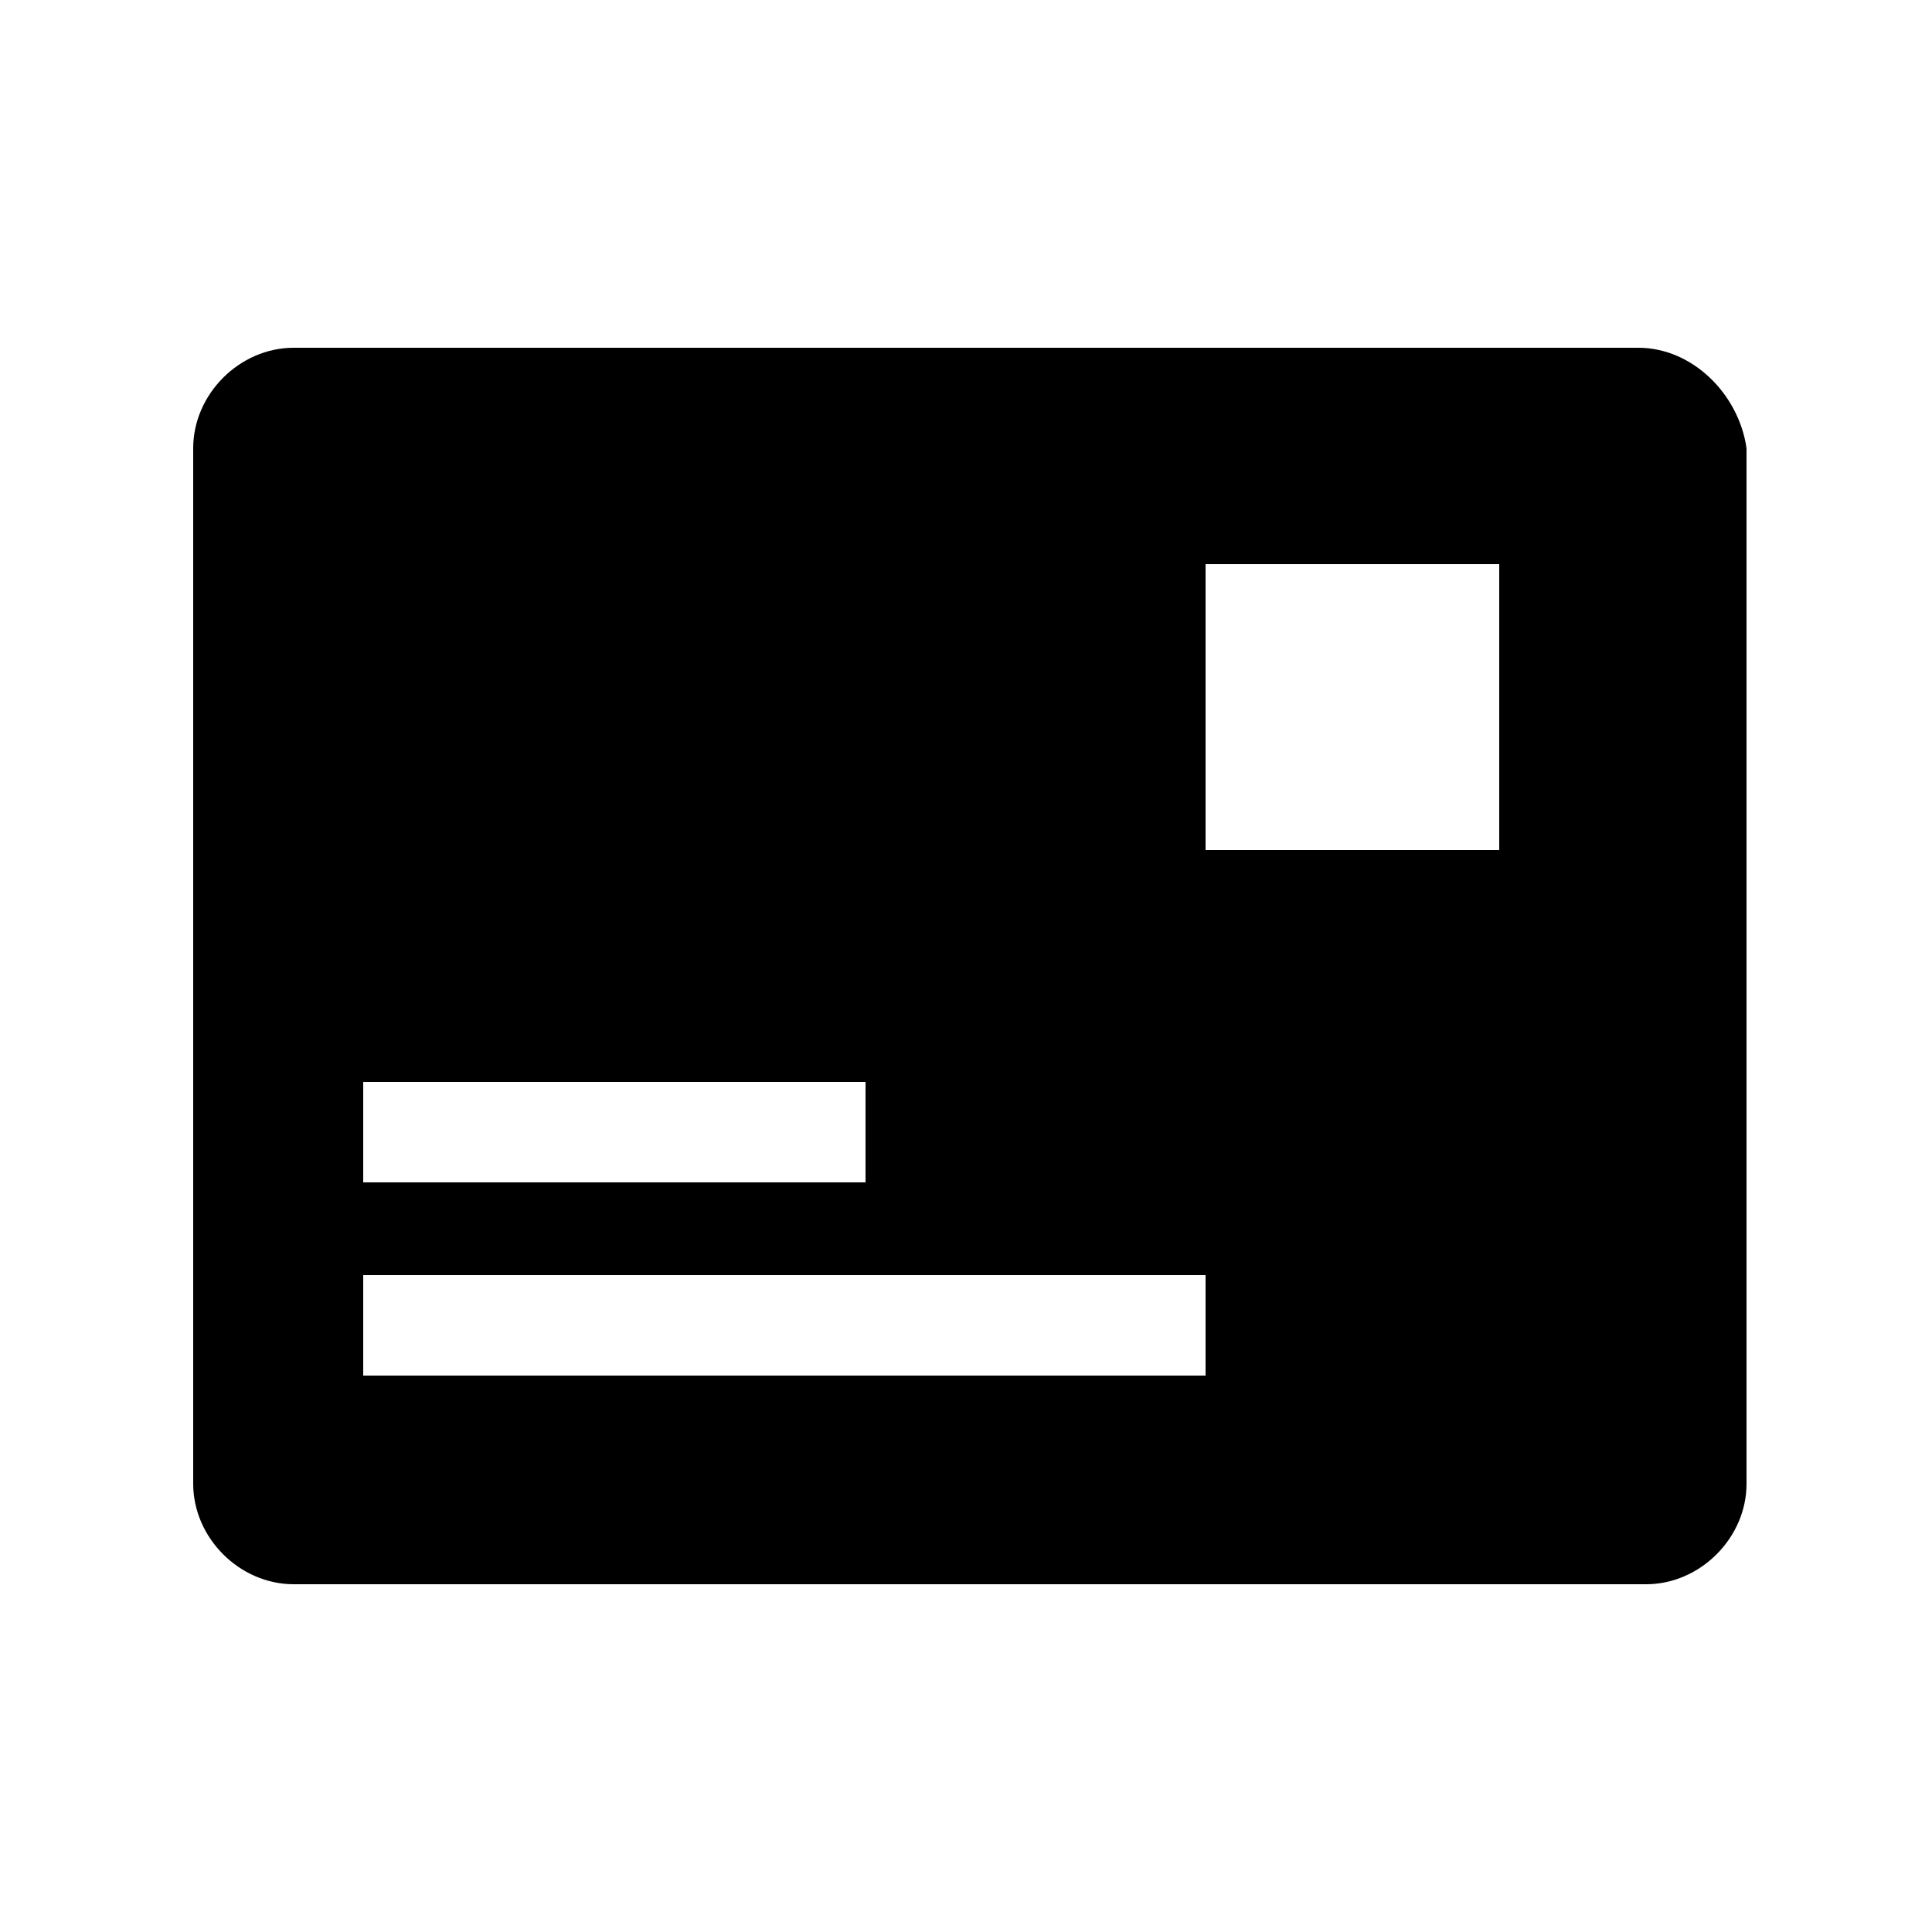
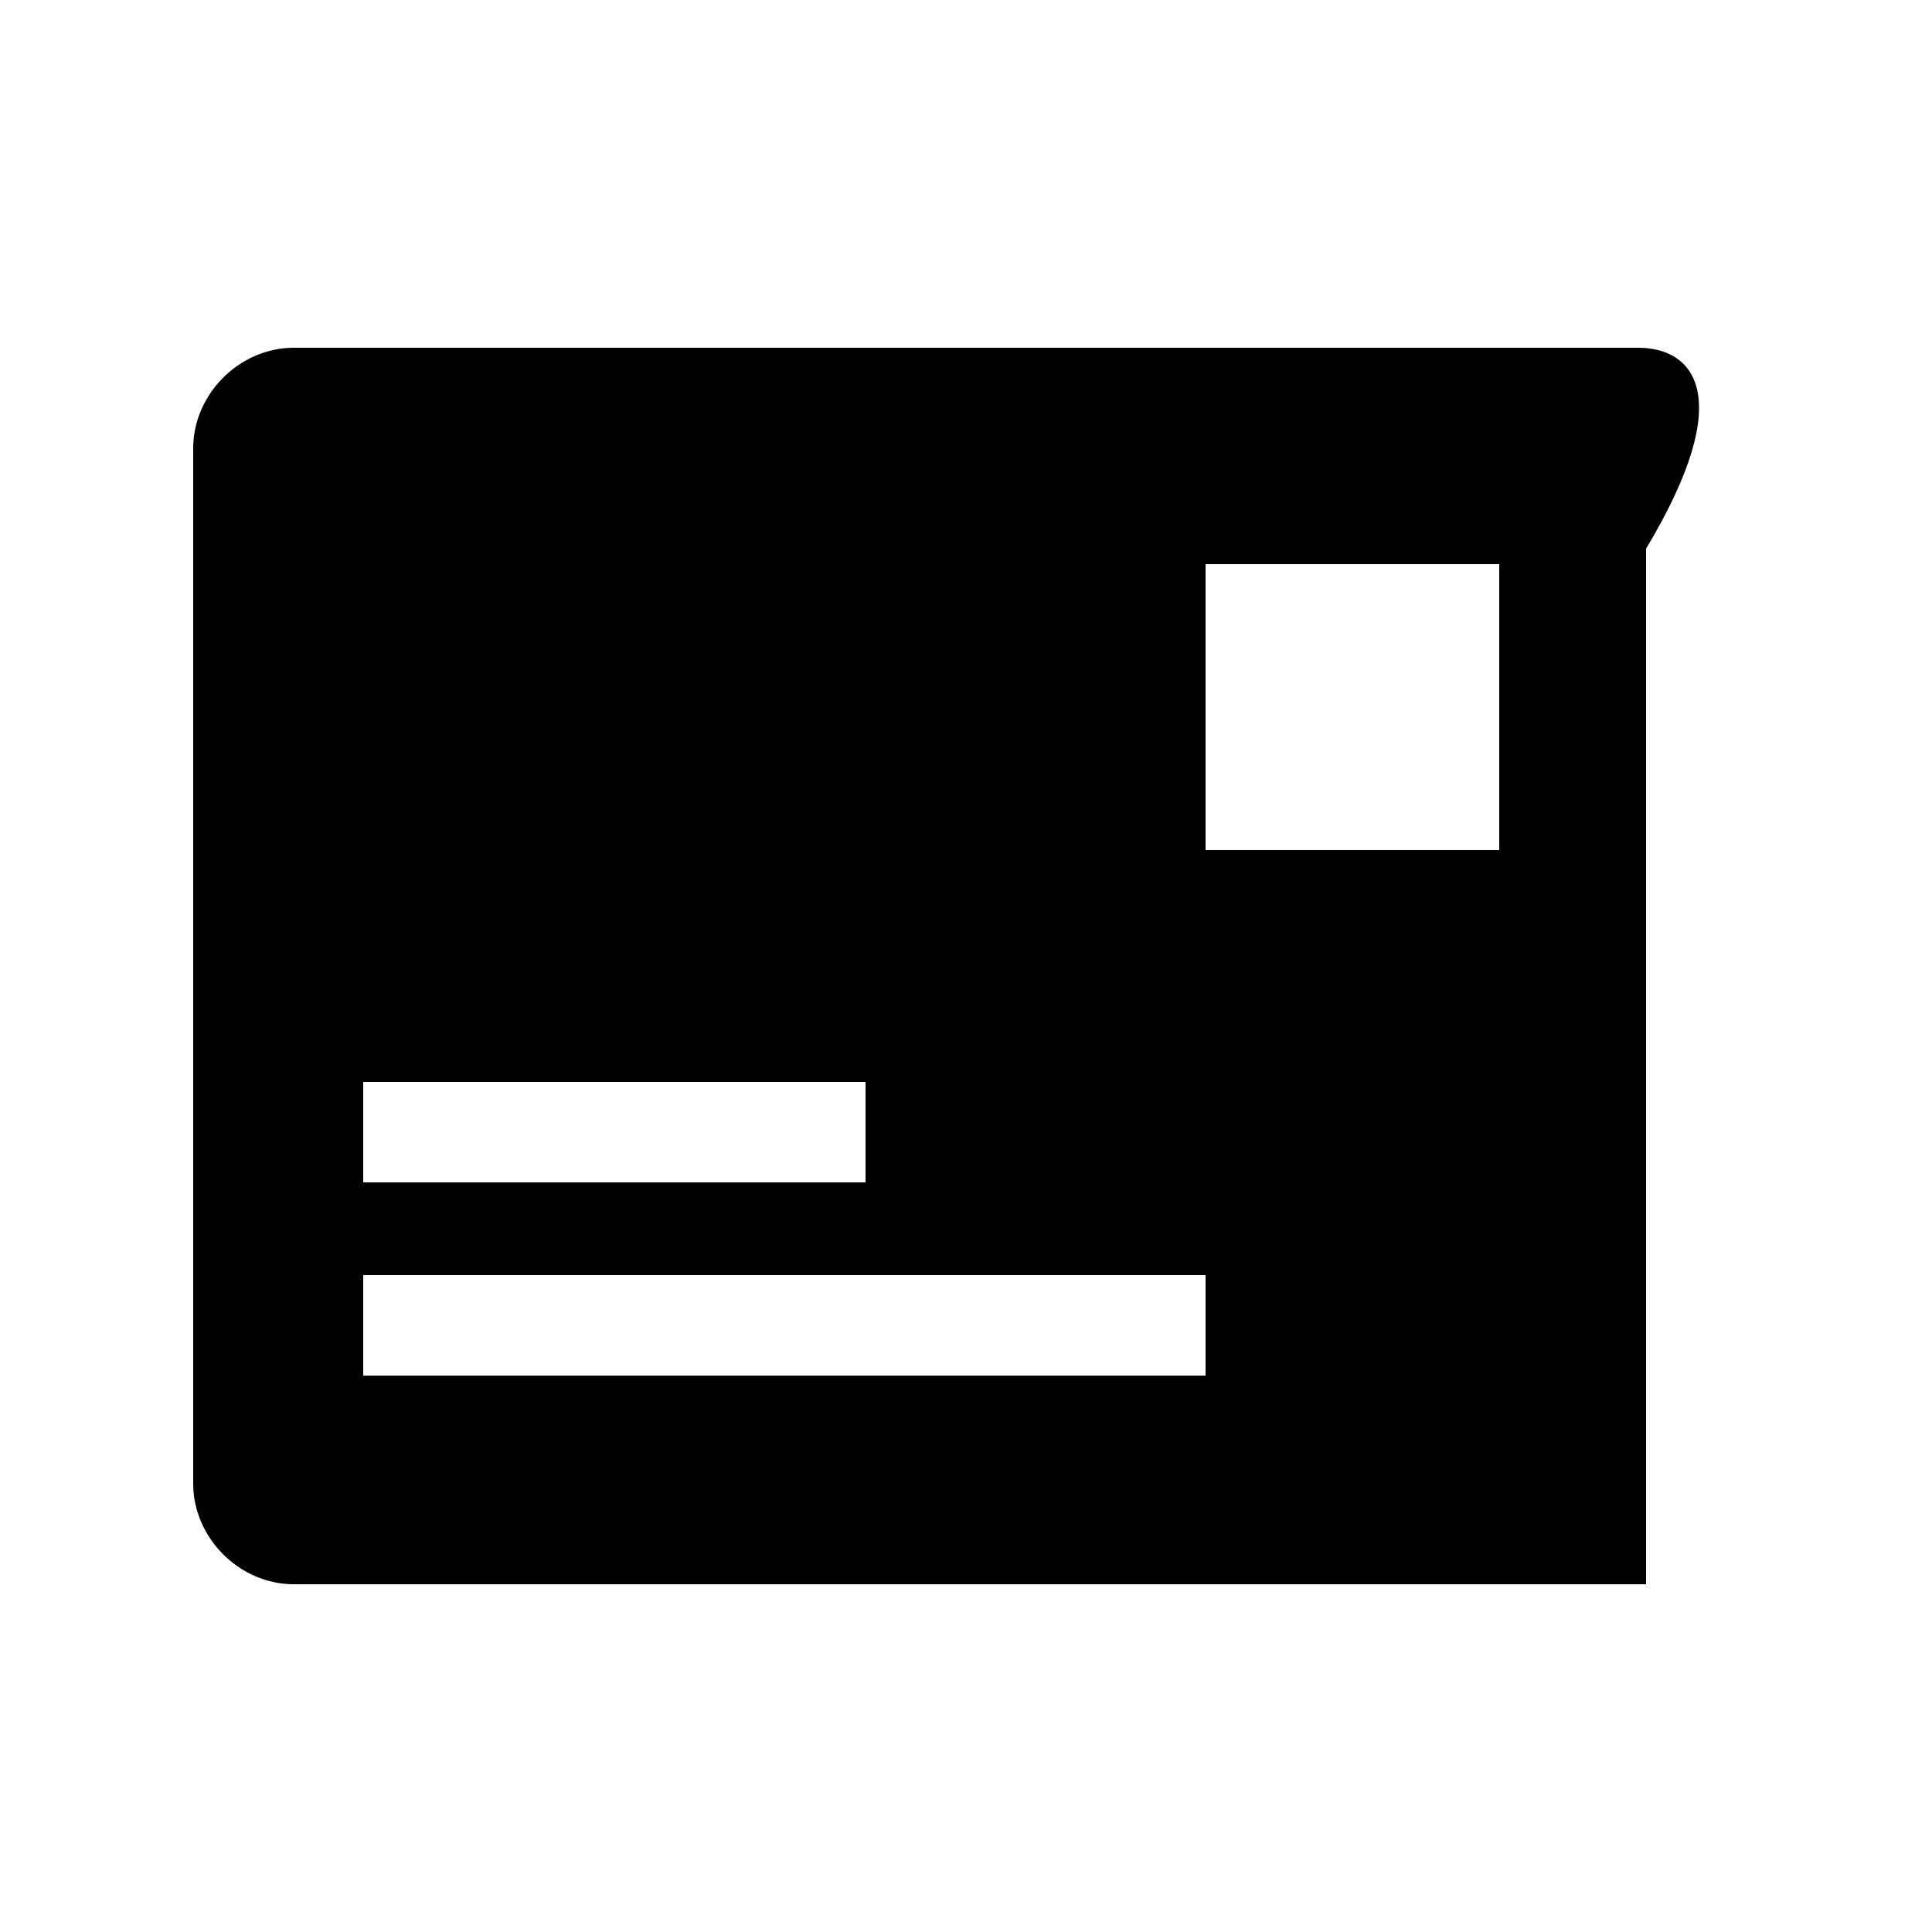
<svg xmlns="http://www.w3.org/2000/svg" version="1.1" id="图层_1" x="0px" y="0px" viewBox="0 0 25 25" style="enable-background:new 0 0 25 25;" xml:space="preserve">
  <g>
    <g>
-       <path d="M21.2,4.5H3.8c-0.7,0-1.3,0.6-1.3,1.3v13.4c0,0.7,0.6,1.3,1.3,1.3h17.5c0.7,0,1.3-0.6,1.3-1.3l0-13.4    C22.5,5.1,21.9,4.5,21.2,4.5L21.2,4.5z M4.7,14h6.5v1.3H4.7V14z M15.5,17.8H4.7v-1.3h10.9V17.8z M19.4,11h-3.8V7.3h3.8L19.4,11    L19.4,11z M19.4,11" />
+       <path d="M21.2,4.5H3.8c-0.7,0-1.3,0.6-1.3,1.3v13.4c0,0.7,0.6,1.3,1.3,1.3h17.5l0-13.4    C22.5,5.1,21.9,4.5,21.2,4.5L21.2,4.5z M4.7,14h6.5v1.3H4.7V14z M15.5,17.8H4.7v-1.3h10.9V17.8z M19.4,11h-3.8V7.3h3.8L19.4,11    L19.4,11z M19.4,11" />
    </g>
  </g>
</svg>